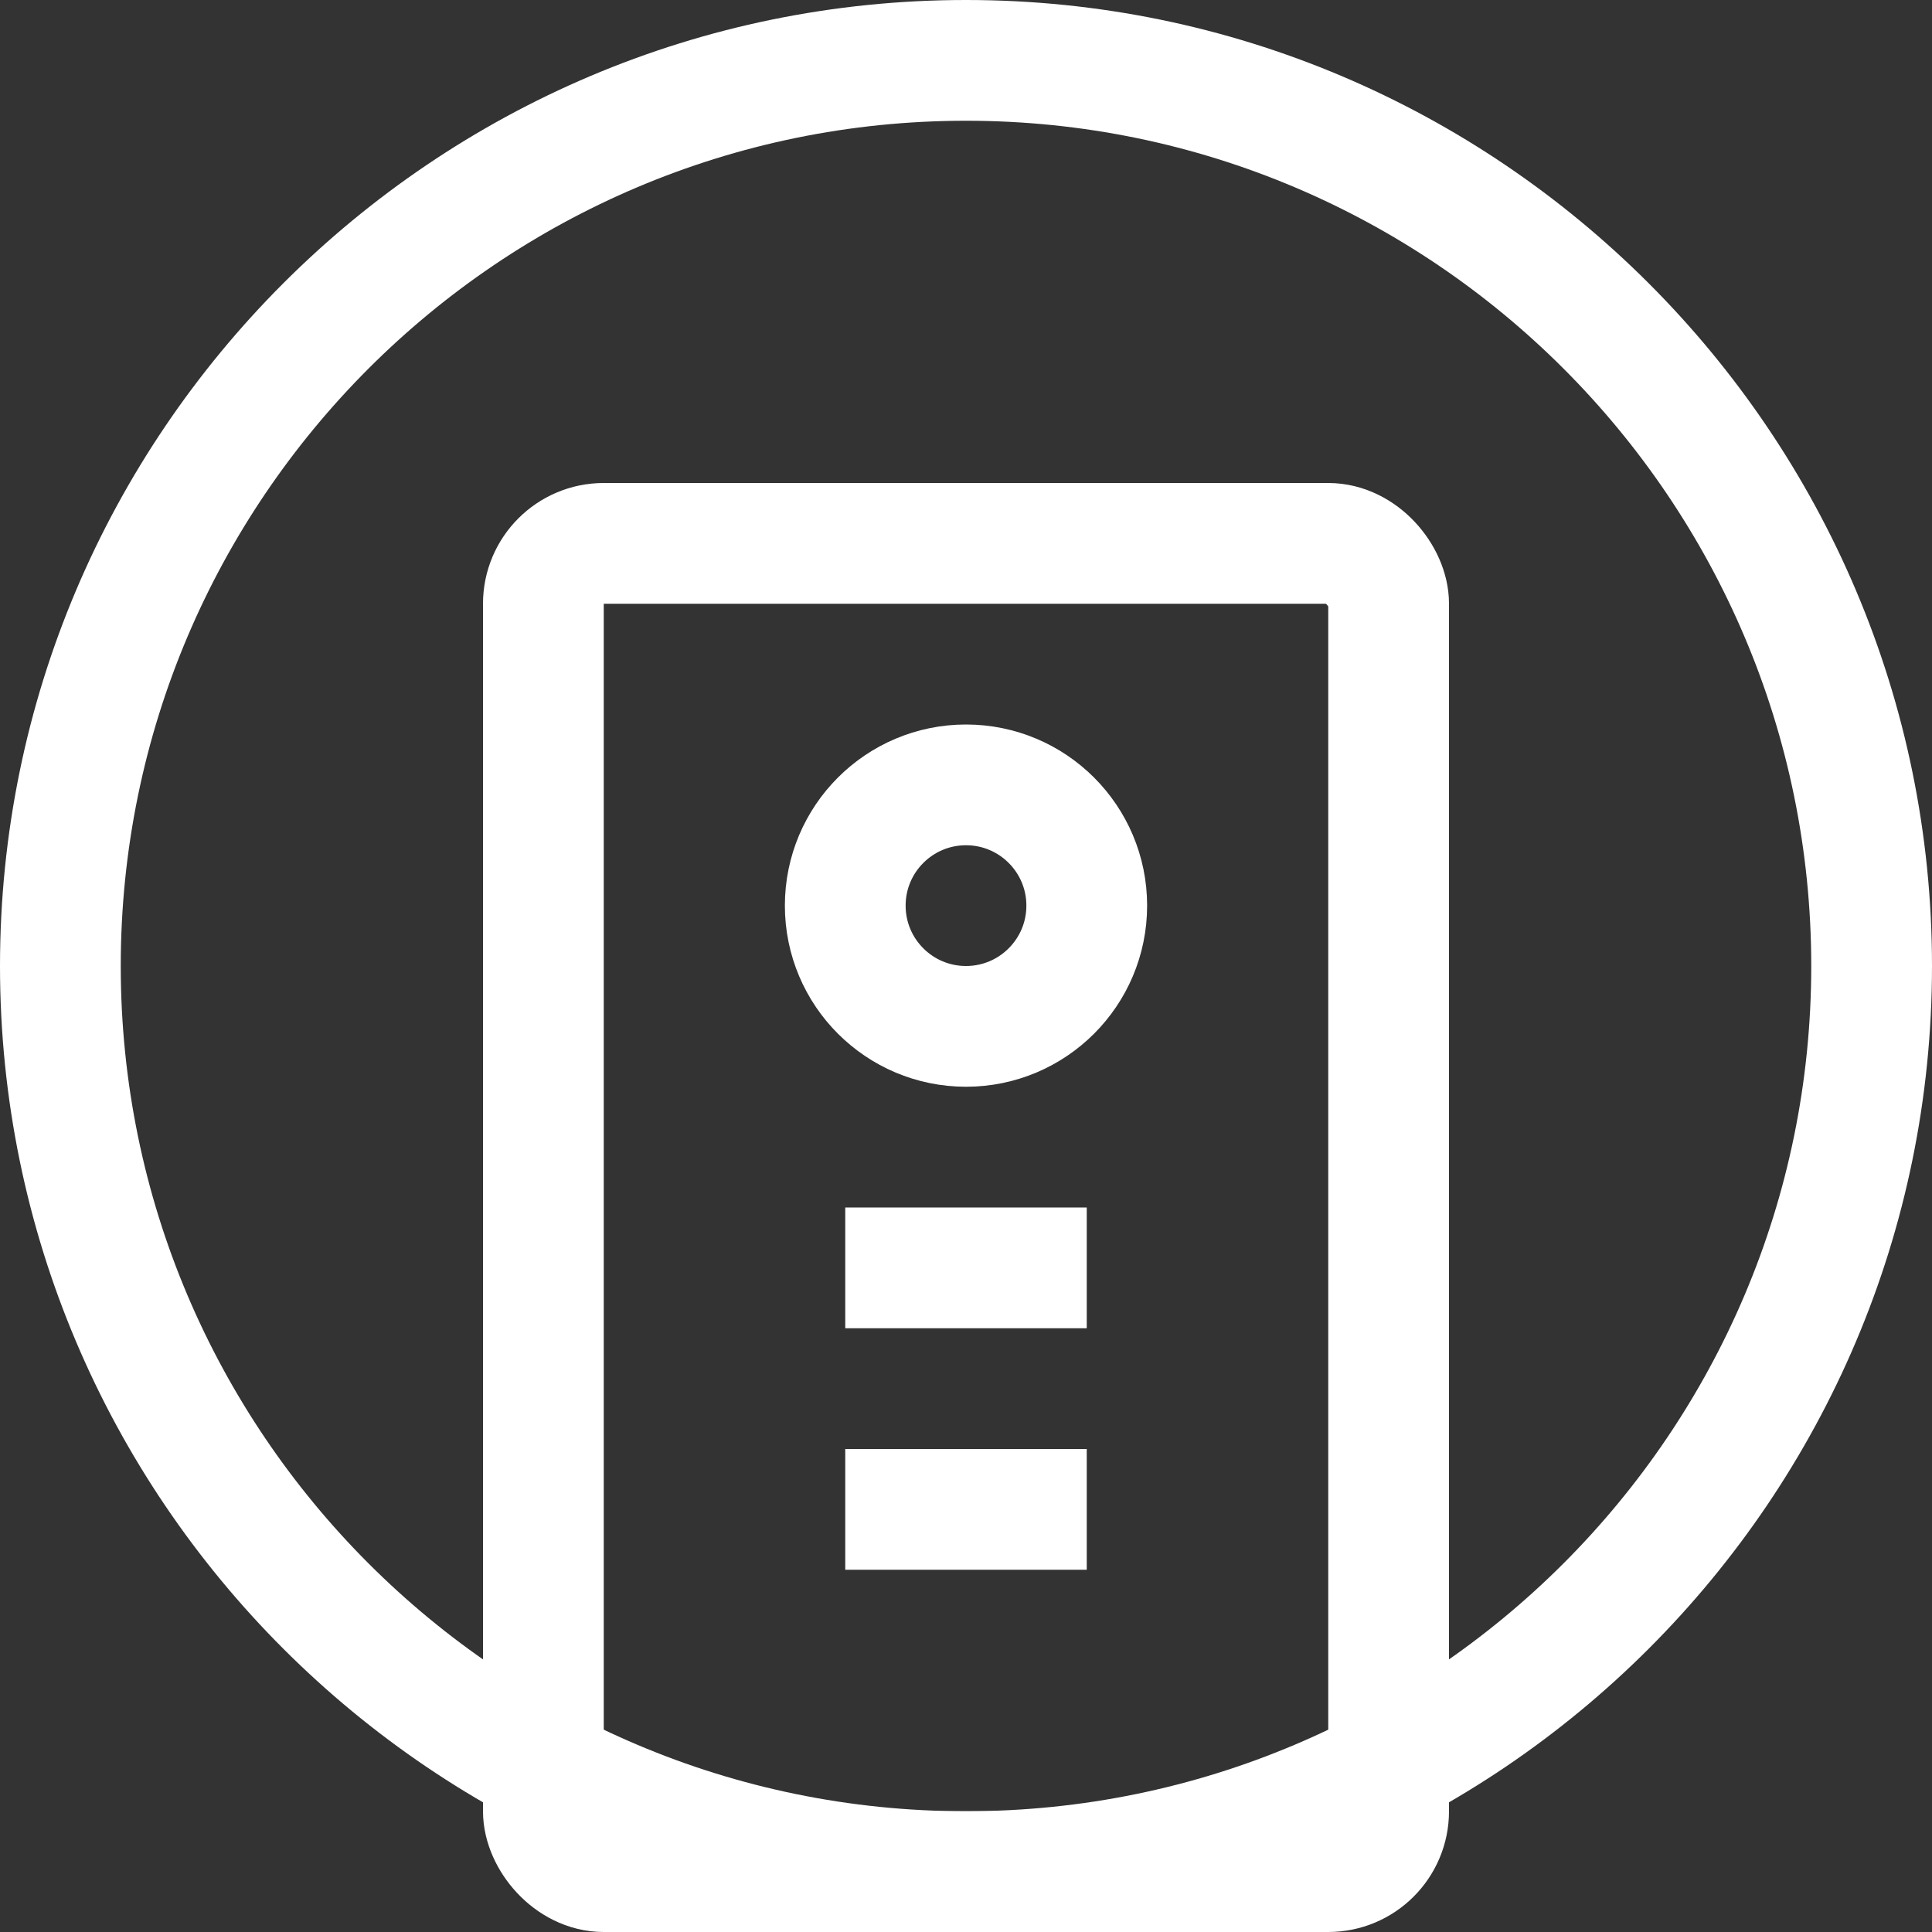
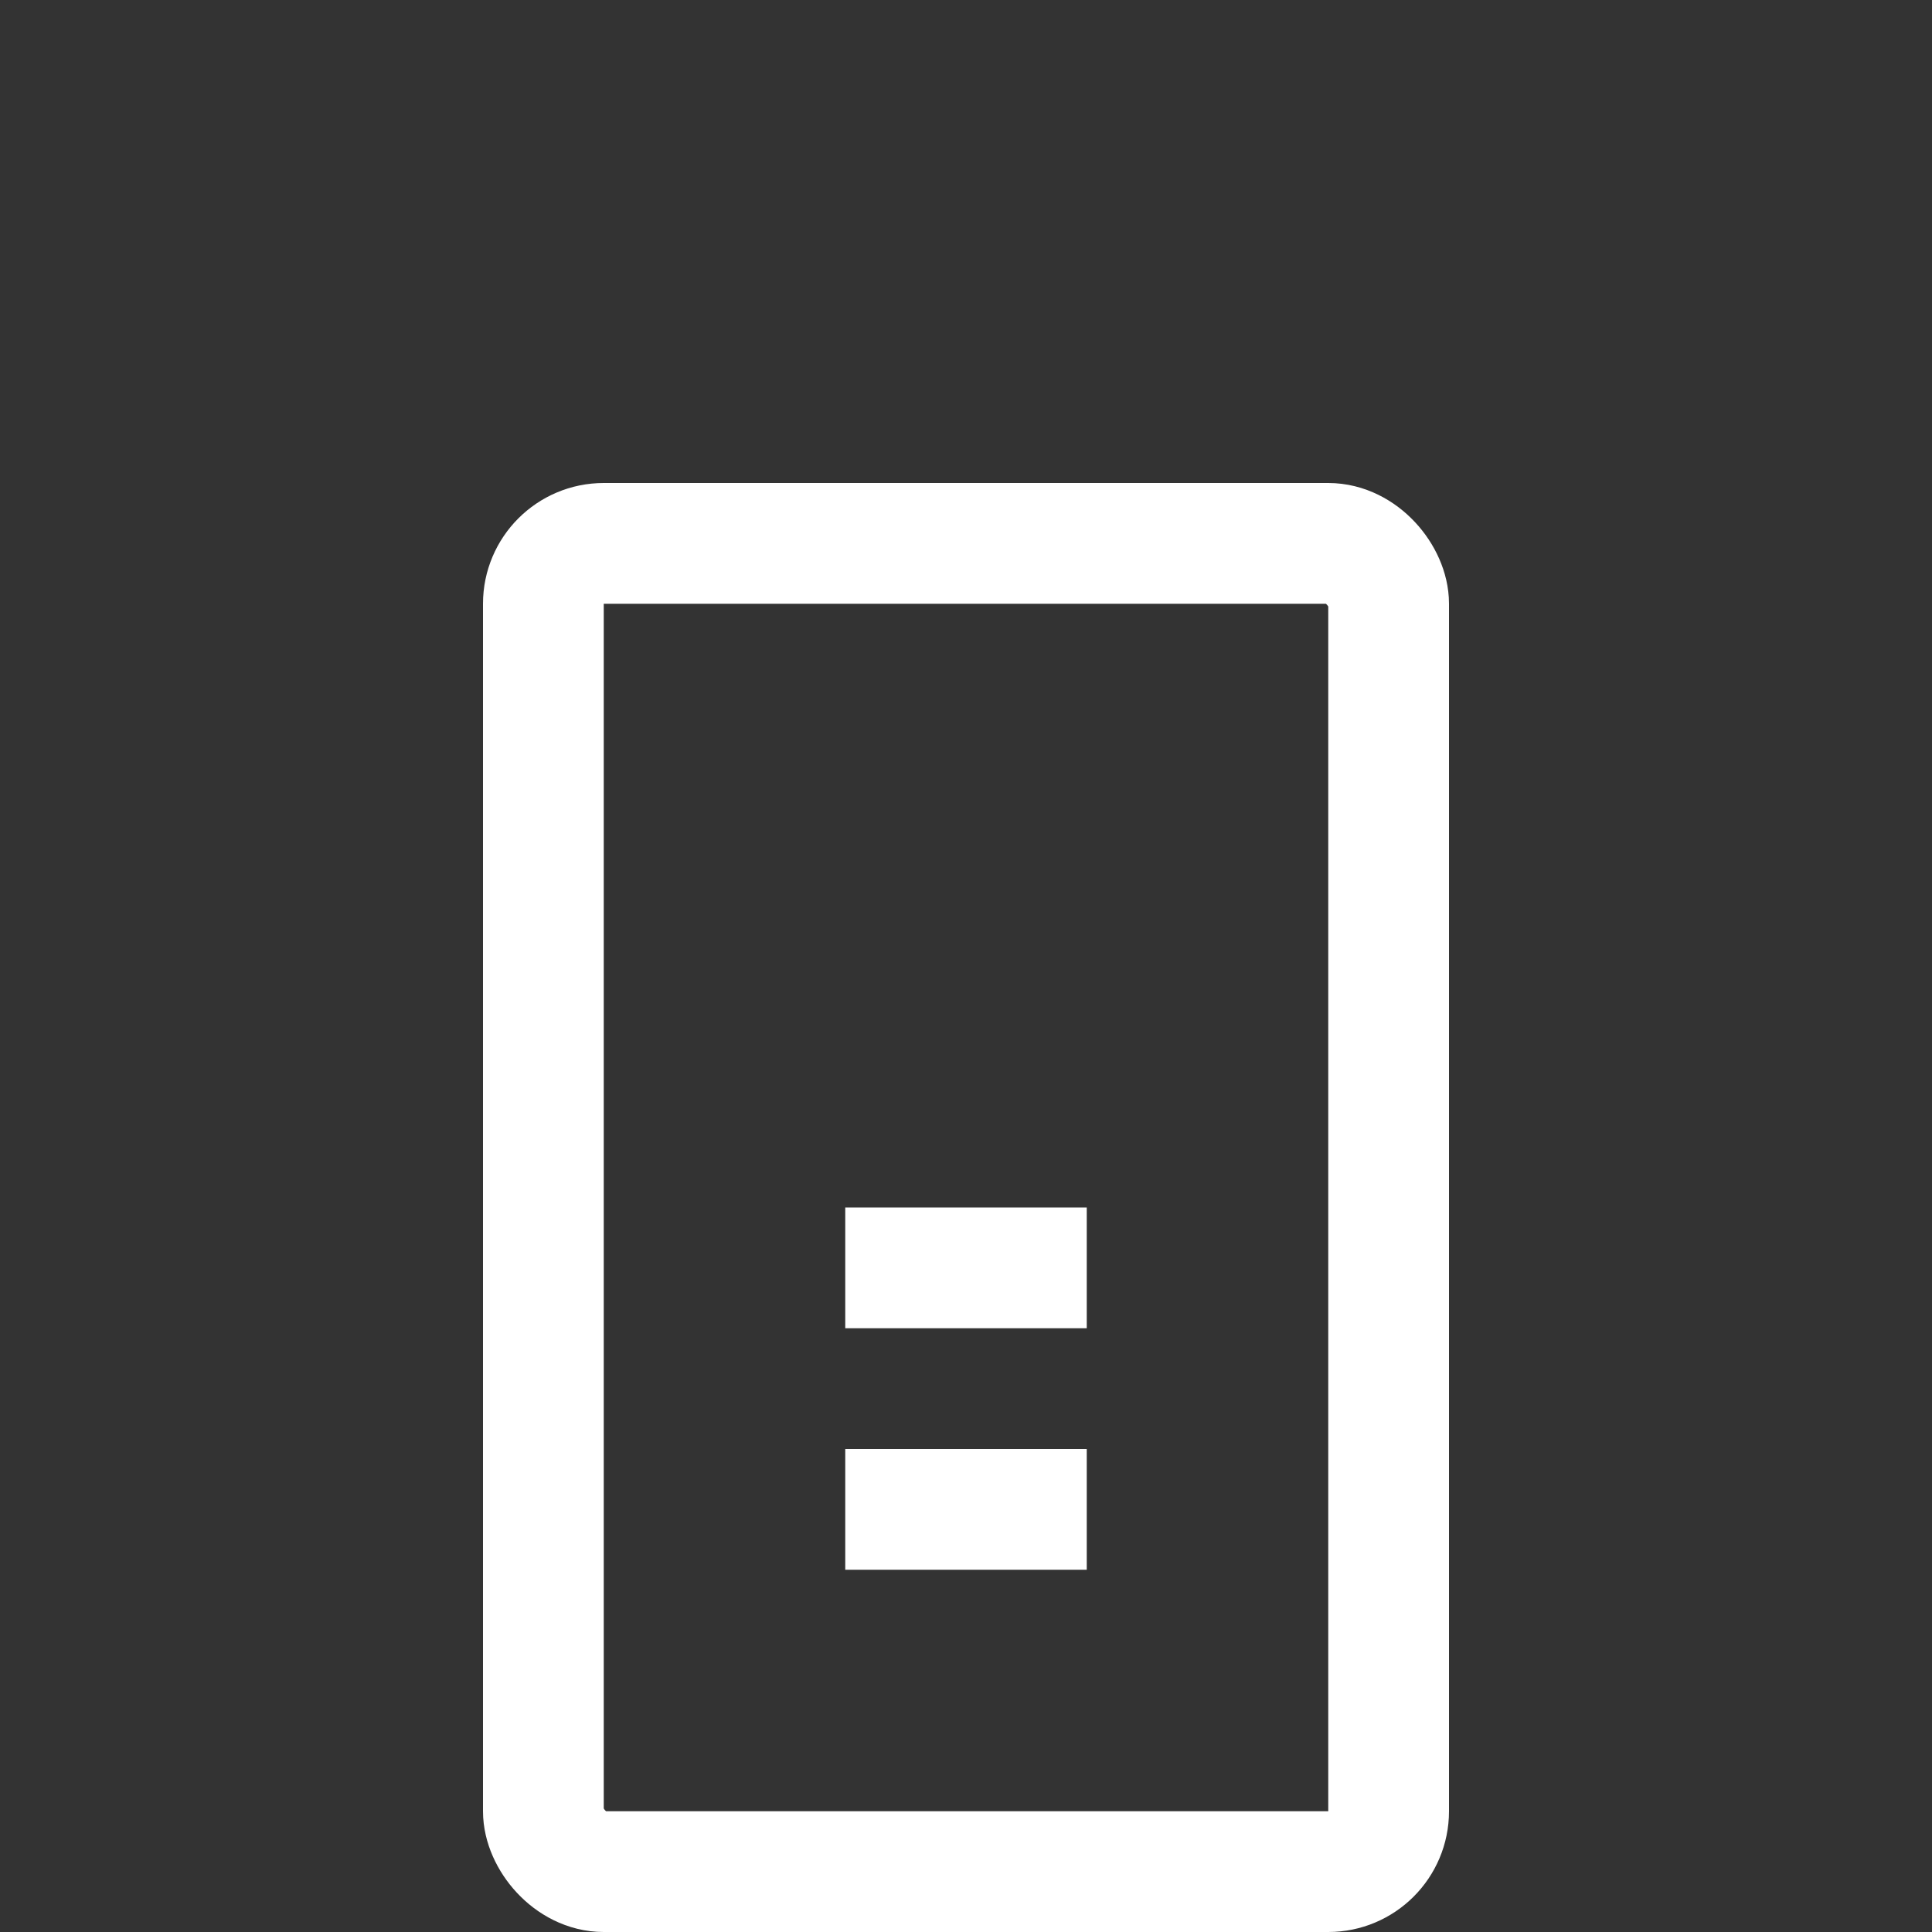
<svg xmlns="http://www.w3.org/2000/svg" width="32px" height="32px" viewBox="0 0 32 32" version="1.1">
  <rect x="0" y="0" width="32" height="32" fill="#333333" stroke="none" />
  <title>ICON-极致的基础设施</title>
  <desc>Created with Sketch.</desc>
  <defs />
  <g id="ICON-极致的基础设施" stroke="none" stroke-width="1" fill="none" fill-rule="evenodd">
    <g id="Page-1">
-       <path d="M16,30 C8.278,30 2,23.722 2,16 C2,8.278 8.278,2 16,2 C23.722,2 30,8.278 30,16 C30,23.722 23.722,30 16,30 M16,0 C7.179,0 0,7.179 0,16 C0,24.821 7.179,32 16,32 C24.821,32 32,24.821 32,16 C32,7.179 24.821,0 16,0" id="Fill-1" fill="#FFFFFF" />
      <g id="Rectangle-+-Oval-+-Rectangle-8-+-Rectangle-8-Copy-Mask" transform="translate(2, 2)">
        <rect id="Rectangle" stroke="#FFFFFF" stroke-width="2" x="7" y="7" width="14" height="22" rx="1" />
-         <circle id="Oval" stroke="#FFFFFF" stroke-width="2" cx="14" cy="13" r="2" />
        <polygon id="Rectangle-8" fill="#FFFFFF" points="16 22 16 24 12 24 12 22" />
        <polygon id="Rectangle-8-Copy" fill="#FFFFFF" points="16 18 16 20 12 20 12 18" />
      </g>
    </g>
  </g>
</svg>